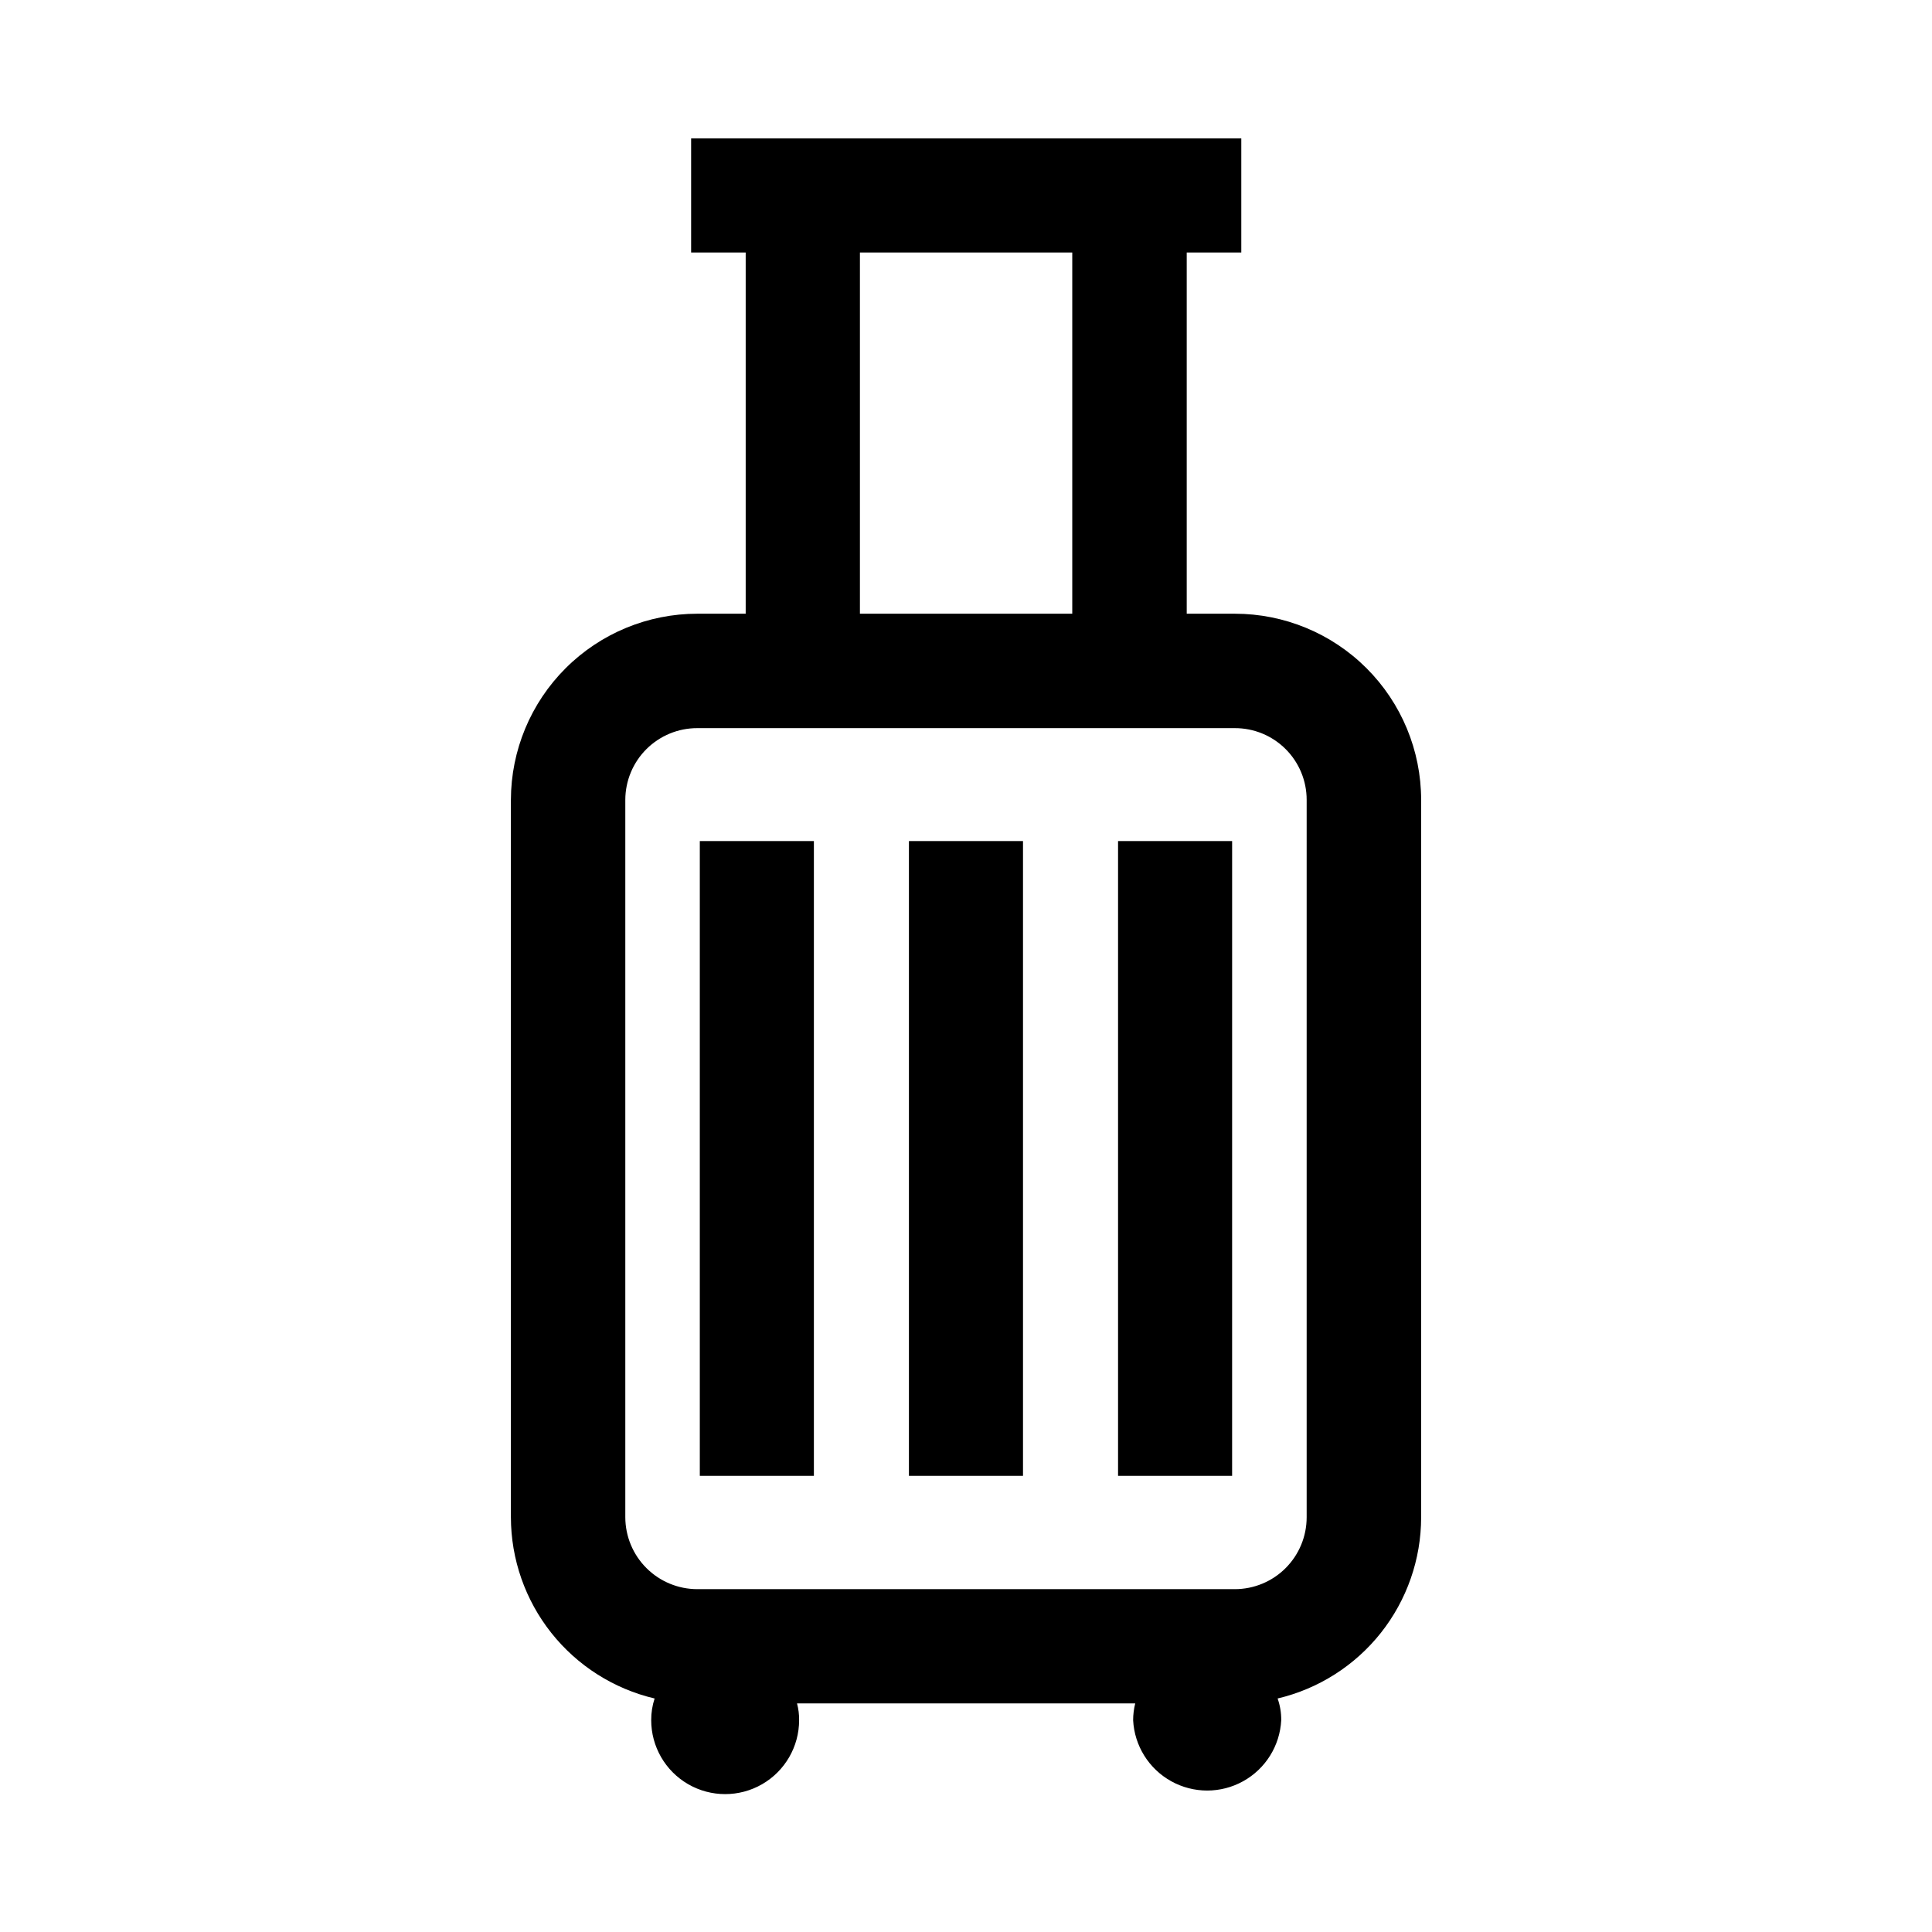
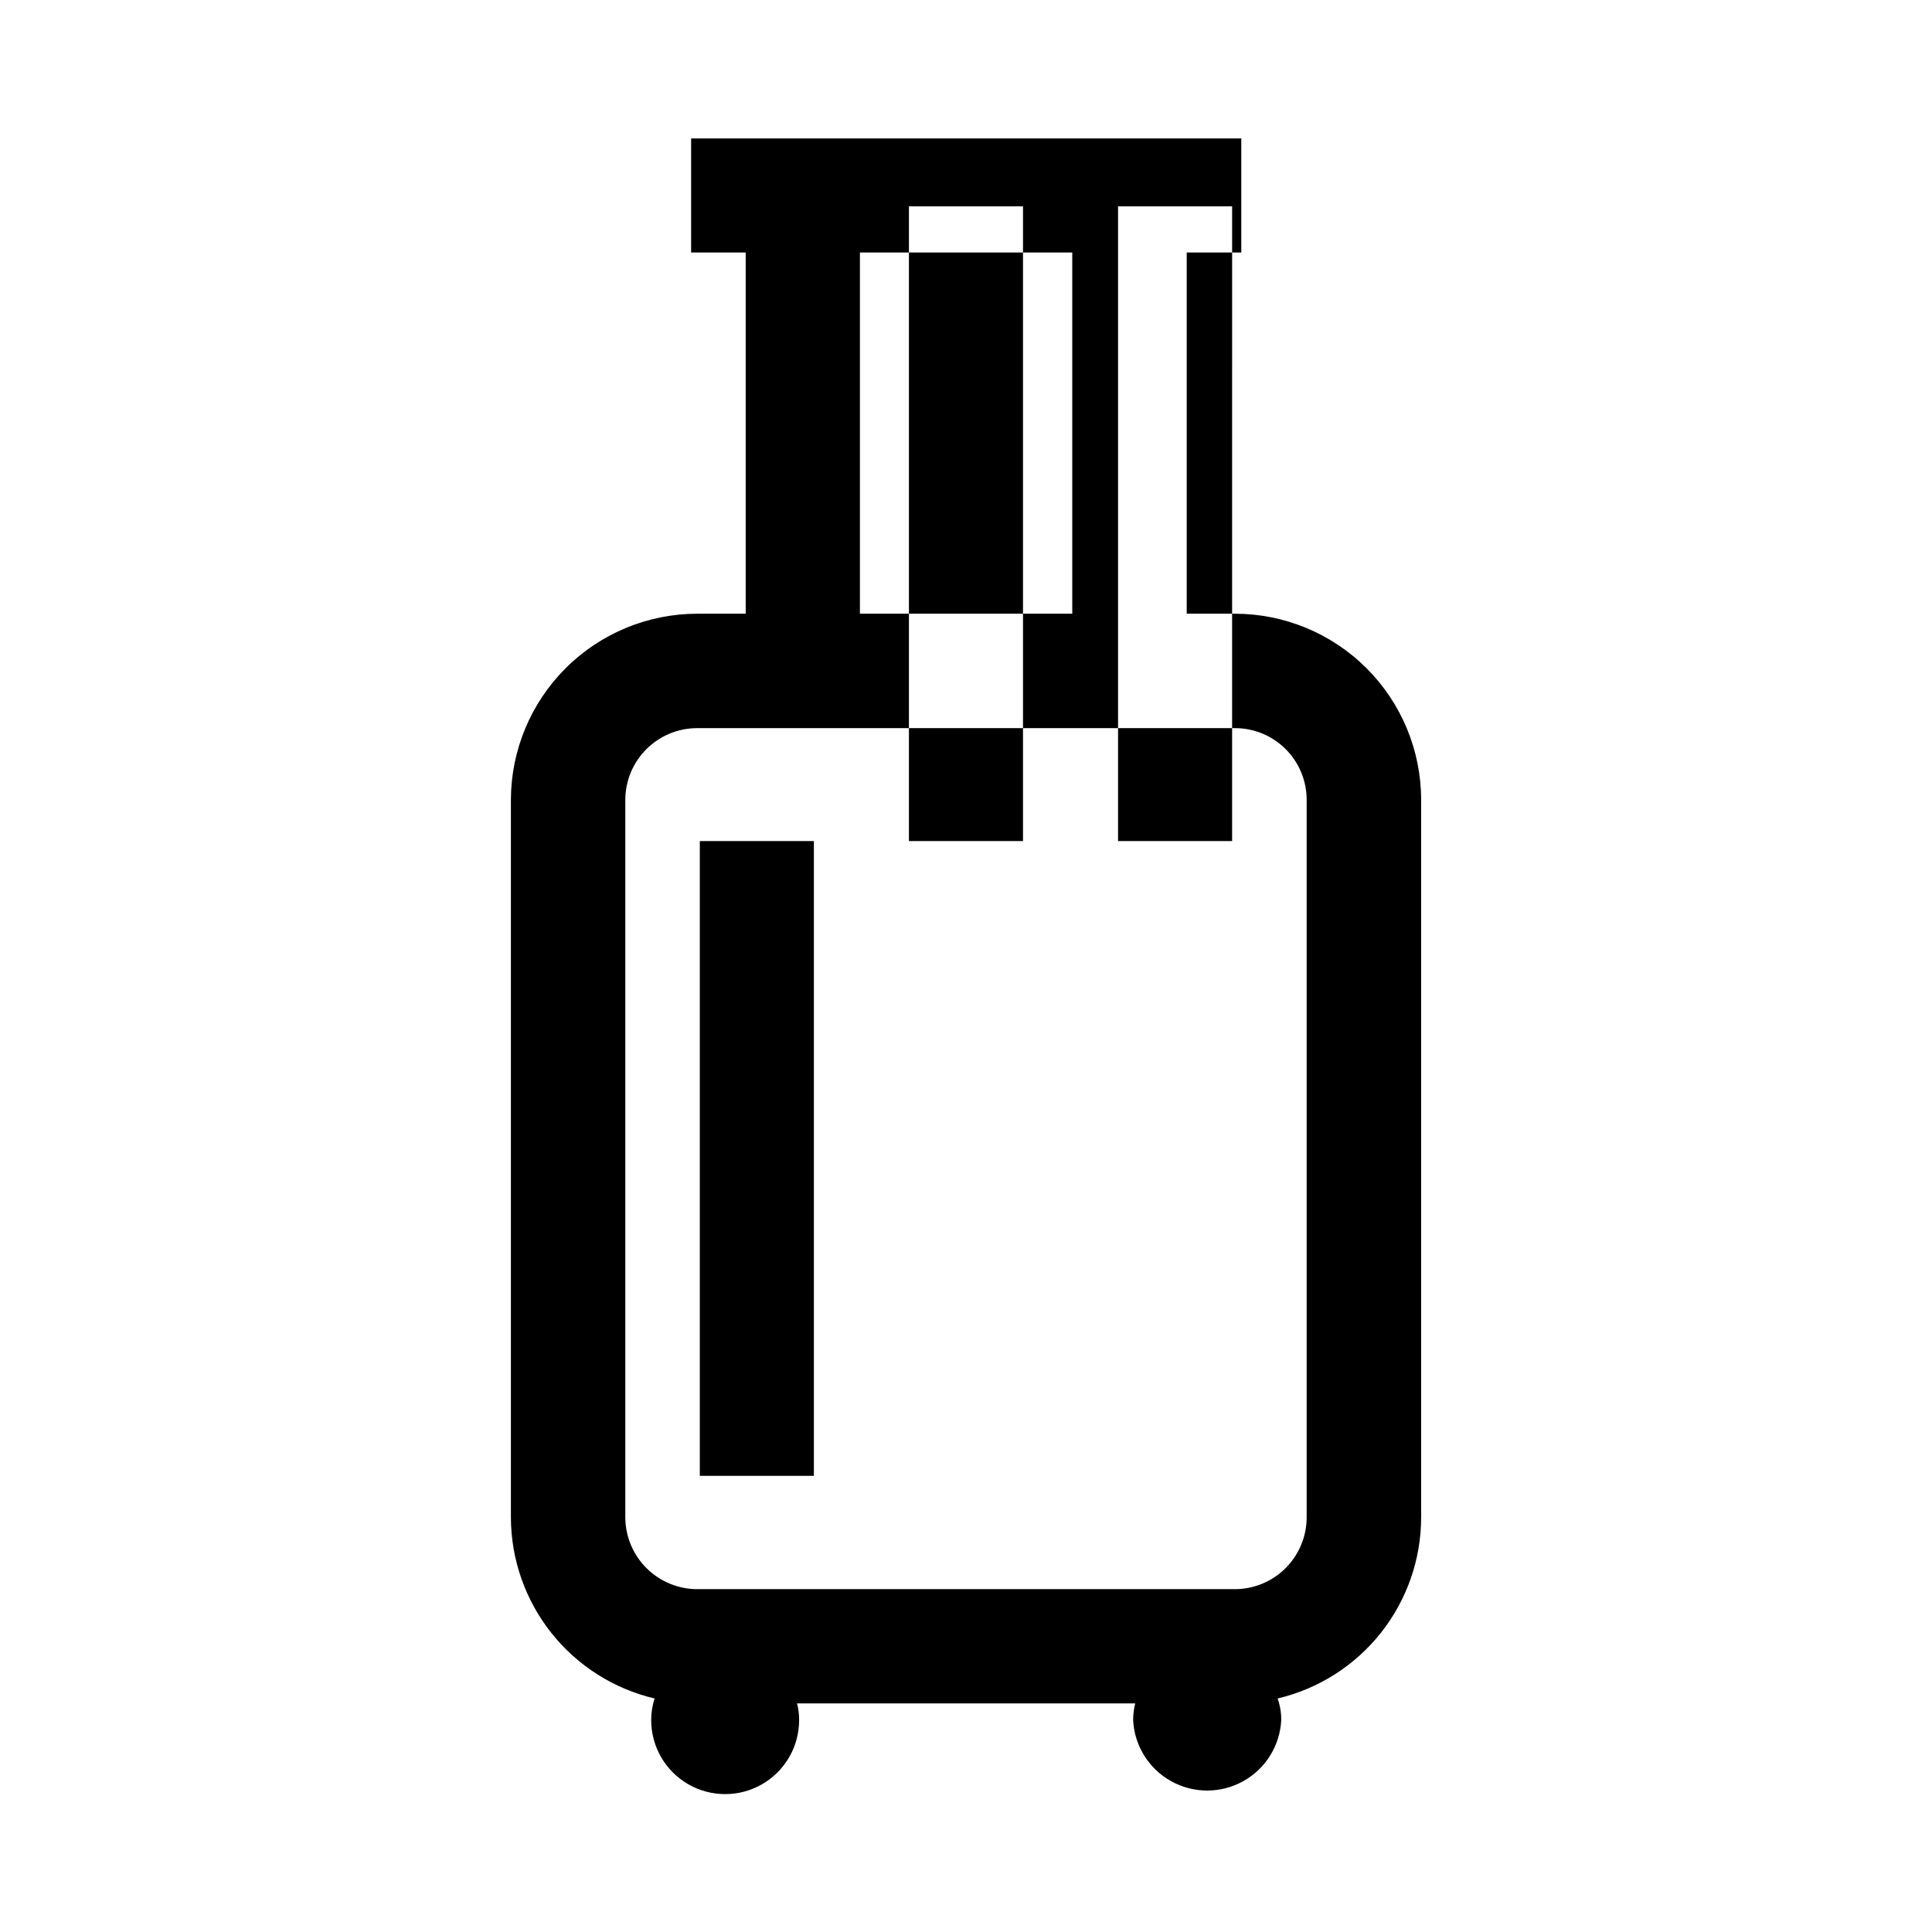
<svg xmlns="http://www.w3.org/2000/svg" fill="#000000" width="800px" height="800px" version="1.1" viewBox="144 144 512 512">
-   <path d="m471.24 306.64h-12.746v-95.723h14.461v-30.23h-145.8v30.23h14.461v95.723h-12.801c-13.09 0-25.645 5.191-34.91 14.438-9.266 9.246-14.484 21.793-14.512 34.883v190.14c0.02 11.121 3.793 21.91 10.703 30.625 6.91 8.711 16.559 14.84 27.383 17.391-0.609 1.852-0.914 3.793-0.906 5.742 0 7.004 3.738 13.473 9.801 16.973s13.535 3.5 19.598 0 9.801-9.969 9.801-16.973c0.02-1.496-0.168-2.988-0.555-4.434h89.625c-0.363 1.449-0.547 2.938-0.551 4.434 0.34 6.773 4.156 12.895 10.086 16.184 5.93 3.293 13.141 3.293 19.07 0 5.934-3.289 9.746-9.41 10.09-16.184 0.016-1.957-0.309-3.898-0.957-5.742 10.816-2.555 20.461-8.684 27.363-17.395 6.902-8.715 10.664-19.504 10.672-30.621v-190.14c-0.012-13.086-5.219-25.629-14.477-34.879-9.258-9.25-21.809-14.441-34.895-14.441zm-99.352-95.723 56.273-0.004v95.723l-56.273 0.004zm118.39 335.18c0 5.051-2.008 9.895-5.578 13.469-3.57 3.57-8.414 5.578-13.465 5.578h-142.43c-5.055 0-9.902-2.008-13.48-5.574-3.582-3.57-5.598-8.414-5.613-13.473v-190.14c0.016-5.051 2.035-9.891 5.613-13.449 3.582-3.562 8.43-5.559 13.48-5.543h142.43c5.047-0.016 9.891 1.98 13.461 5.543 3.574 3.566 5.582 8.402 5.582 13.449zm-130.59-10.98h-30.23v-168.22h30.23zm55.418 0h-30.23v-168.22h30.23zm55.418 0h-30.227v-168.22h30.23z" />
+   <path d="m471.24 306.64h-12.746v-95.723h14.461v-30.23h-145.8v30.23h14.461v95.723h-12.801c-13.09 0-25.645 5.191-34.91 14.438-9.266 9.246-14.484 21.793-14.512 34.883v190.14c0.02 11.121 3.793 21.91 10.703 30.625 6.91 8.711 16.559 14.84 27.383 17.391-0.609 1.852-0.914 3.793-0.906 5.742 0 7.004 3.738 13.473 9.801 16.973s13.535 3.5 19.598 0 9.801-9.969 9.801-16.973c0.02-1.496-0.168-2.988-0.555-4.434h89.625c-0.363 1.449-0.547 2.938-0.551 4.434 0.34 6.773 4.156 12.895 10.086 16.184 5.93 3.293 13.141 3.293 19.07 0 5.934-3.289 9.746-9.41 10.09-16.184 0.016-1.957-0.309-3.898-0.957-5.742 10.816-2.555 20.461-8.684 27.363-17.395 6.902-8.715 10.664-19.504 10.672-30.621v-190.14c-0.012-13.086-5.219-25.629-14.477-34.879-9.258-9.25-21.809-14.441-34.895-14.441zm-99.352-95.723 56.273-0.004v95.723l-56.273 0.004zm118.39 335.18c0 5.051-2.008 9.895-5.578 13.469-3.57 3.57-8.414 5.578-13.465 5.578h-142.43c-5.055 0-9.902-2.008-13.48-5.574-3.582-3.57-5.598-8.414-5.613-13.473v-190.14c0.016-5.051 2.035-9.891 5.613-13.449 3.582-3.562 8.43-5.559 13.48-5.543h142.43c5.047-0.016 9.891 1.98 13.461 5.543 3.574 3.566 5.582 8.402 5.582 13.449zm-130.59-10.98h-30.23v-168.22h30.23m55.418 0h-30.23v-168.22h30.23zm55.418 0h-30.227v-168.22h30.23z" />
</svg>